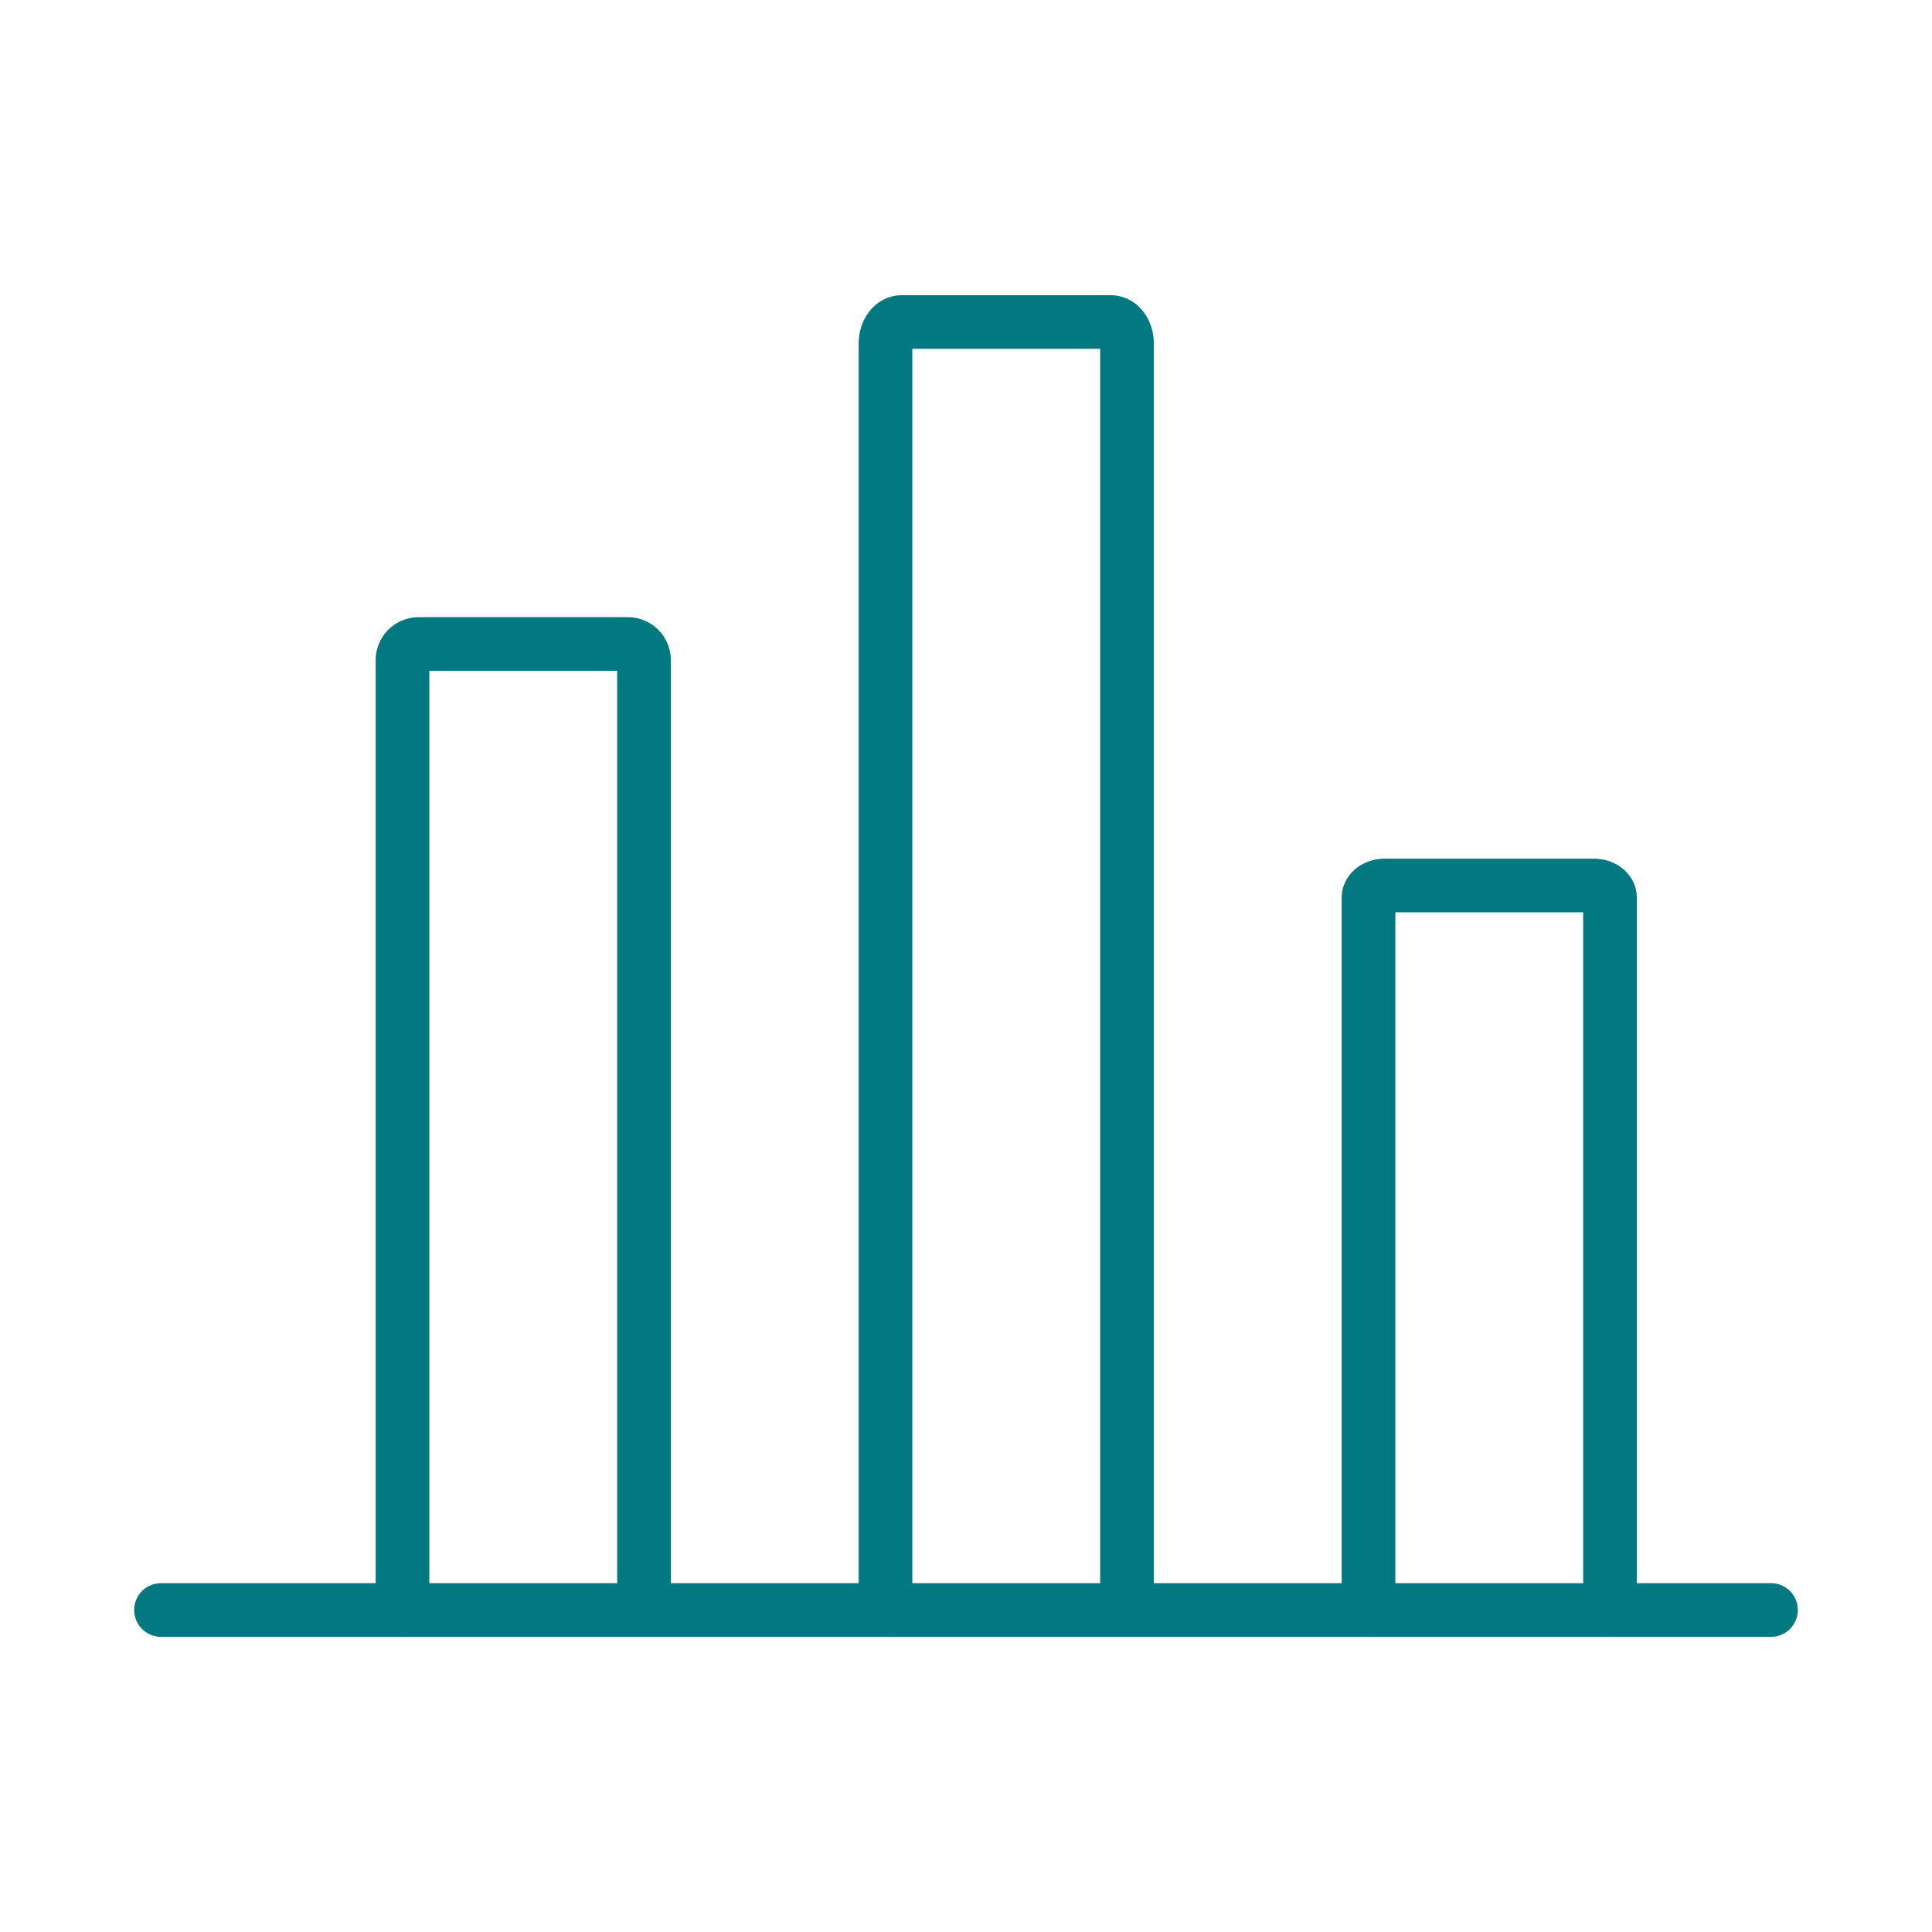
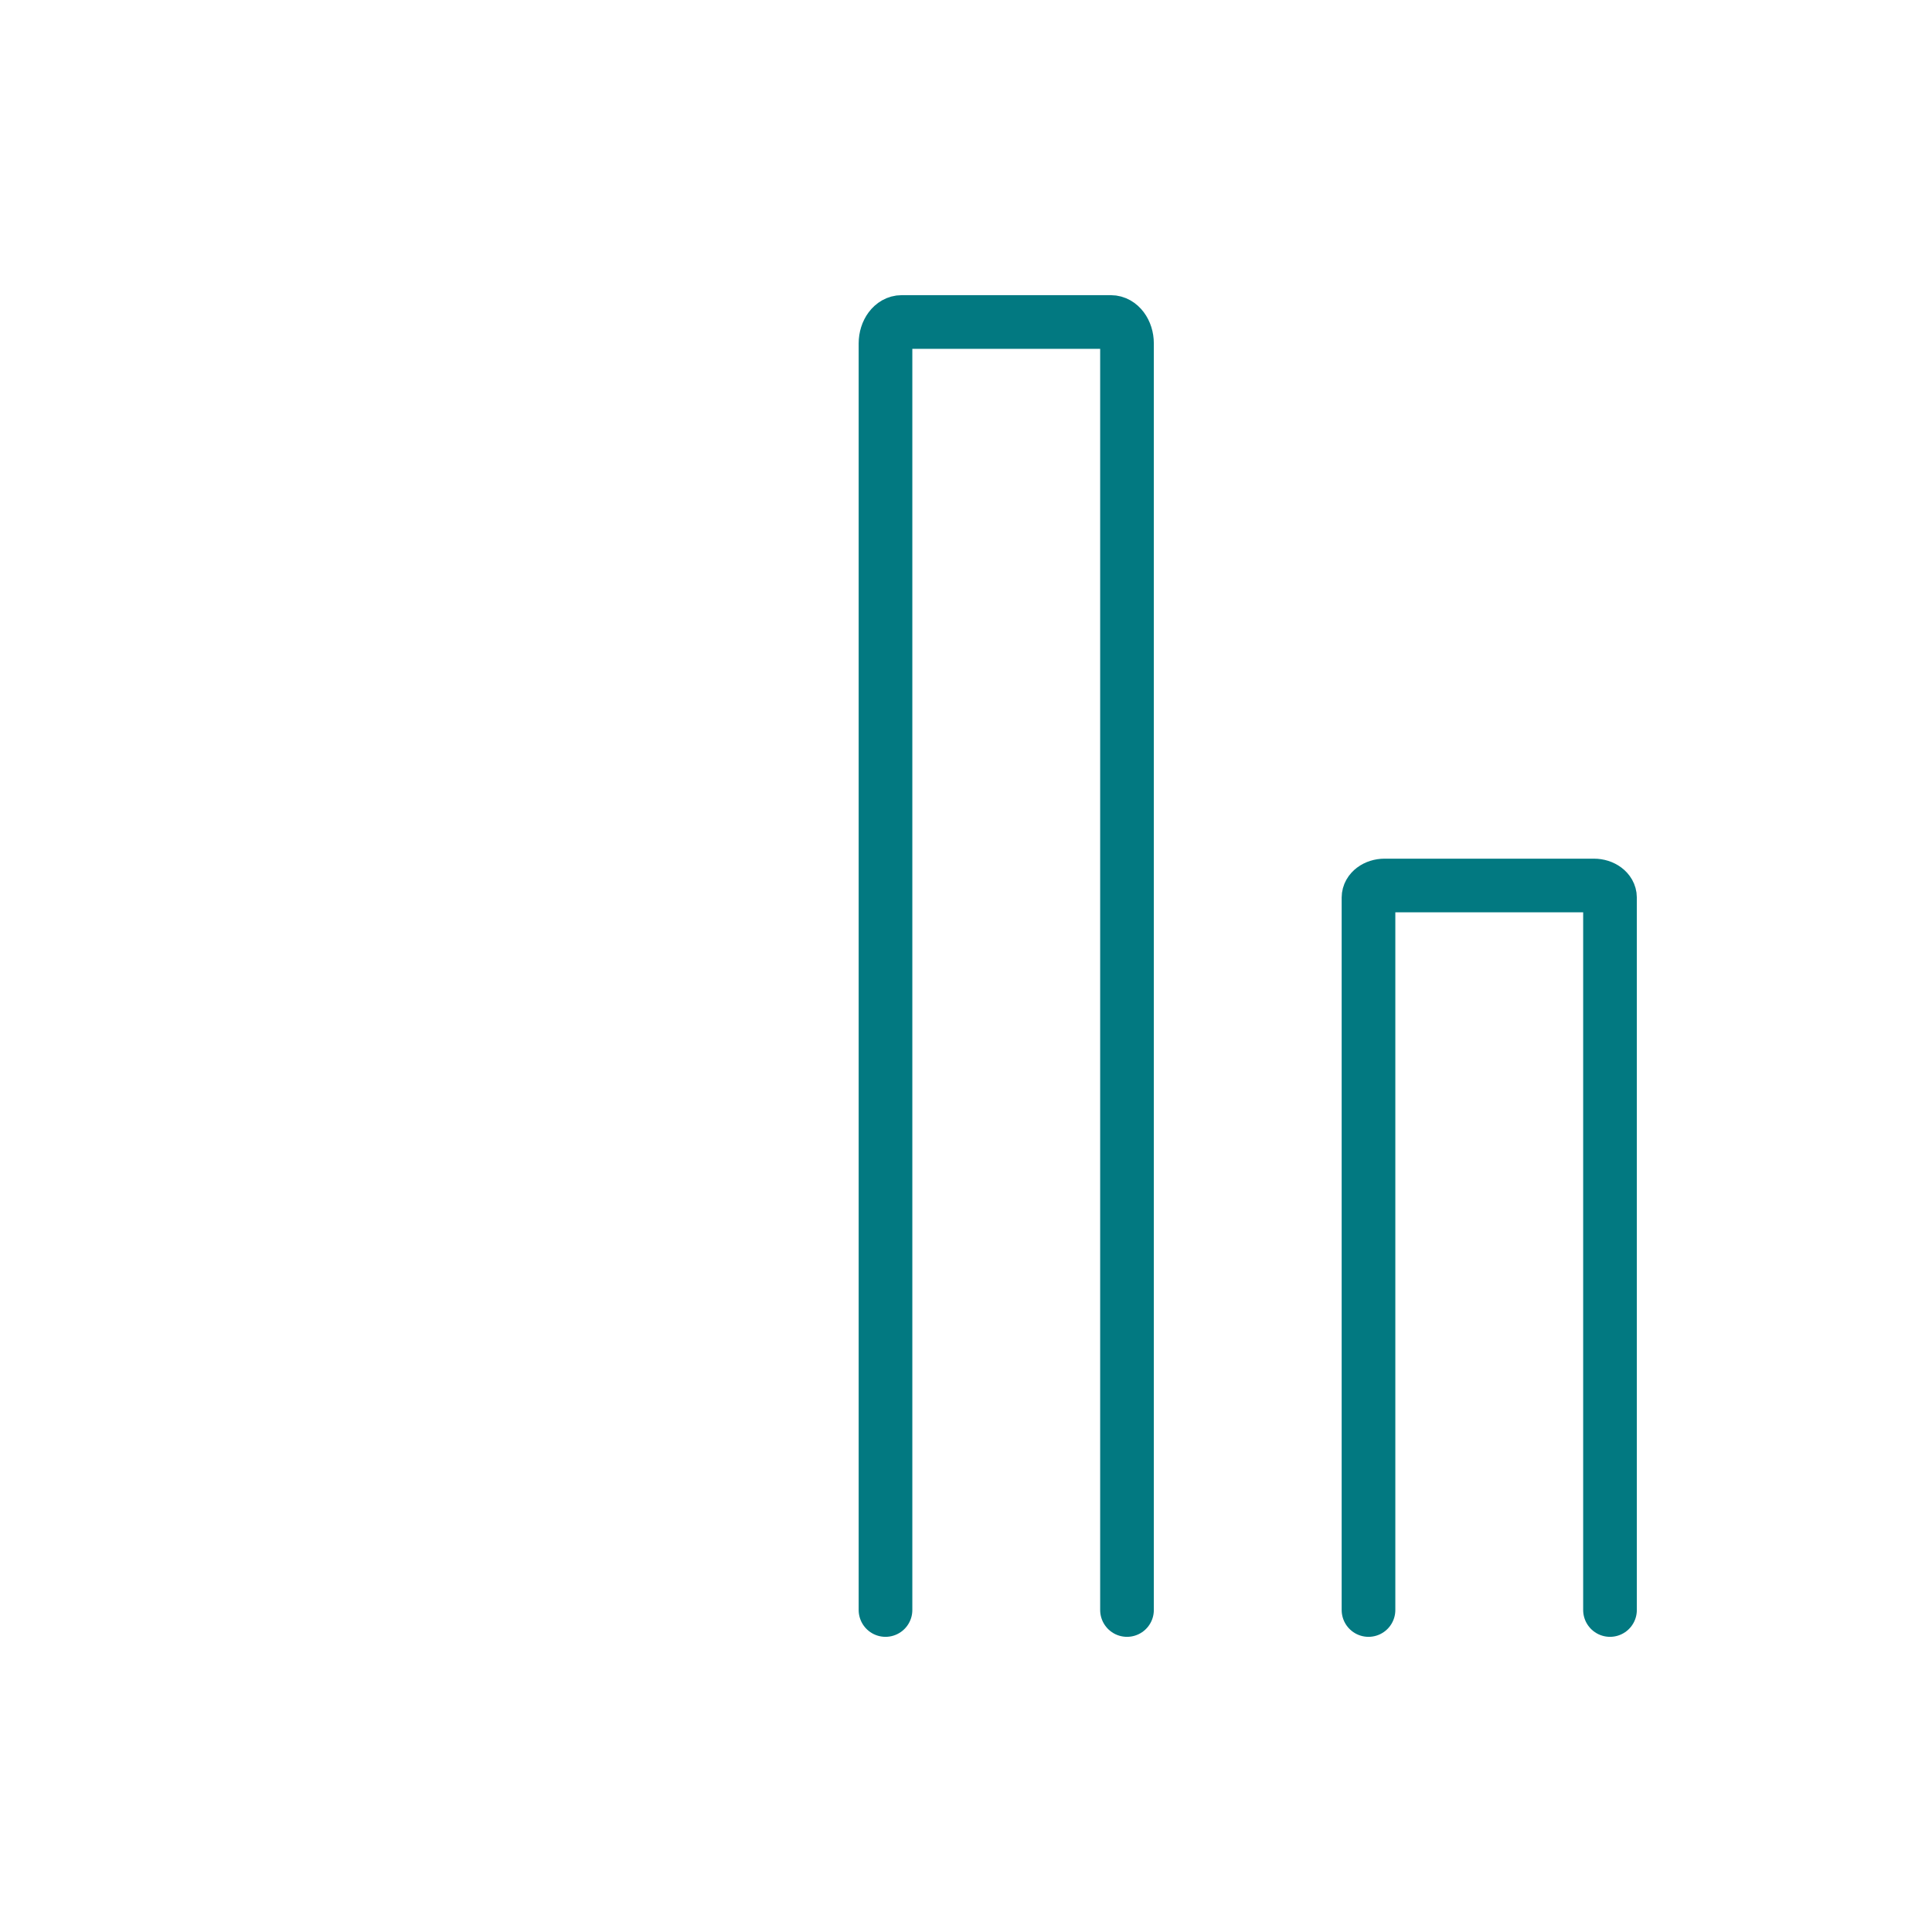
<svg xmlns="http://www.w3.org/2000/svg" width="54" height="54" viewBox="0 0 54 54" fill="none">
-   <path d="M4.5 45H49.5" stroke="#027981" stroke-width="1.5" stroke-linecap="round" stroke-linejoin="round" />
-   <path d="M11.25 45V18.45C11.25 18.331 11.297 18.216 11.382 18.132C11.466 18.047 11.581 18 11.7 18H17.55C17.669 18 17.784 18.047 17.868 18.132C17.953 18.216 18 18.331 18 18.45V45" stroke="#027981" stroke-width="1.5" stroke-linecap="round" stroke-linejoin="round" />
  <path d="M24.75 45V9.6C24.75 9.269 24.951 9 25.2 9H31.05C31.299 9 31.5 9.269 31.5 9.6V45" stroke="#027981" stroke-width="1.5" stroke-linecap="round" stroke-linejoin="round" />
  <path d="M38.25 45V25.087C38.25 24.901 38.452 24.75 38.7 24.75H44.55C44.798 24.75 45 24.901 45 25.087V45" stroke="#027981" stroke-width="1.5" stroke-linecap="round" stroke-linejoin="round" />
</svg>